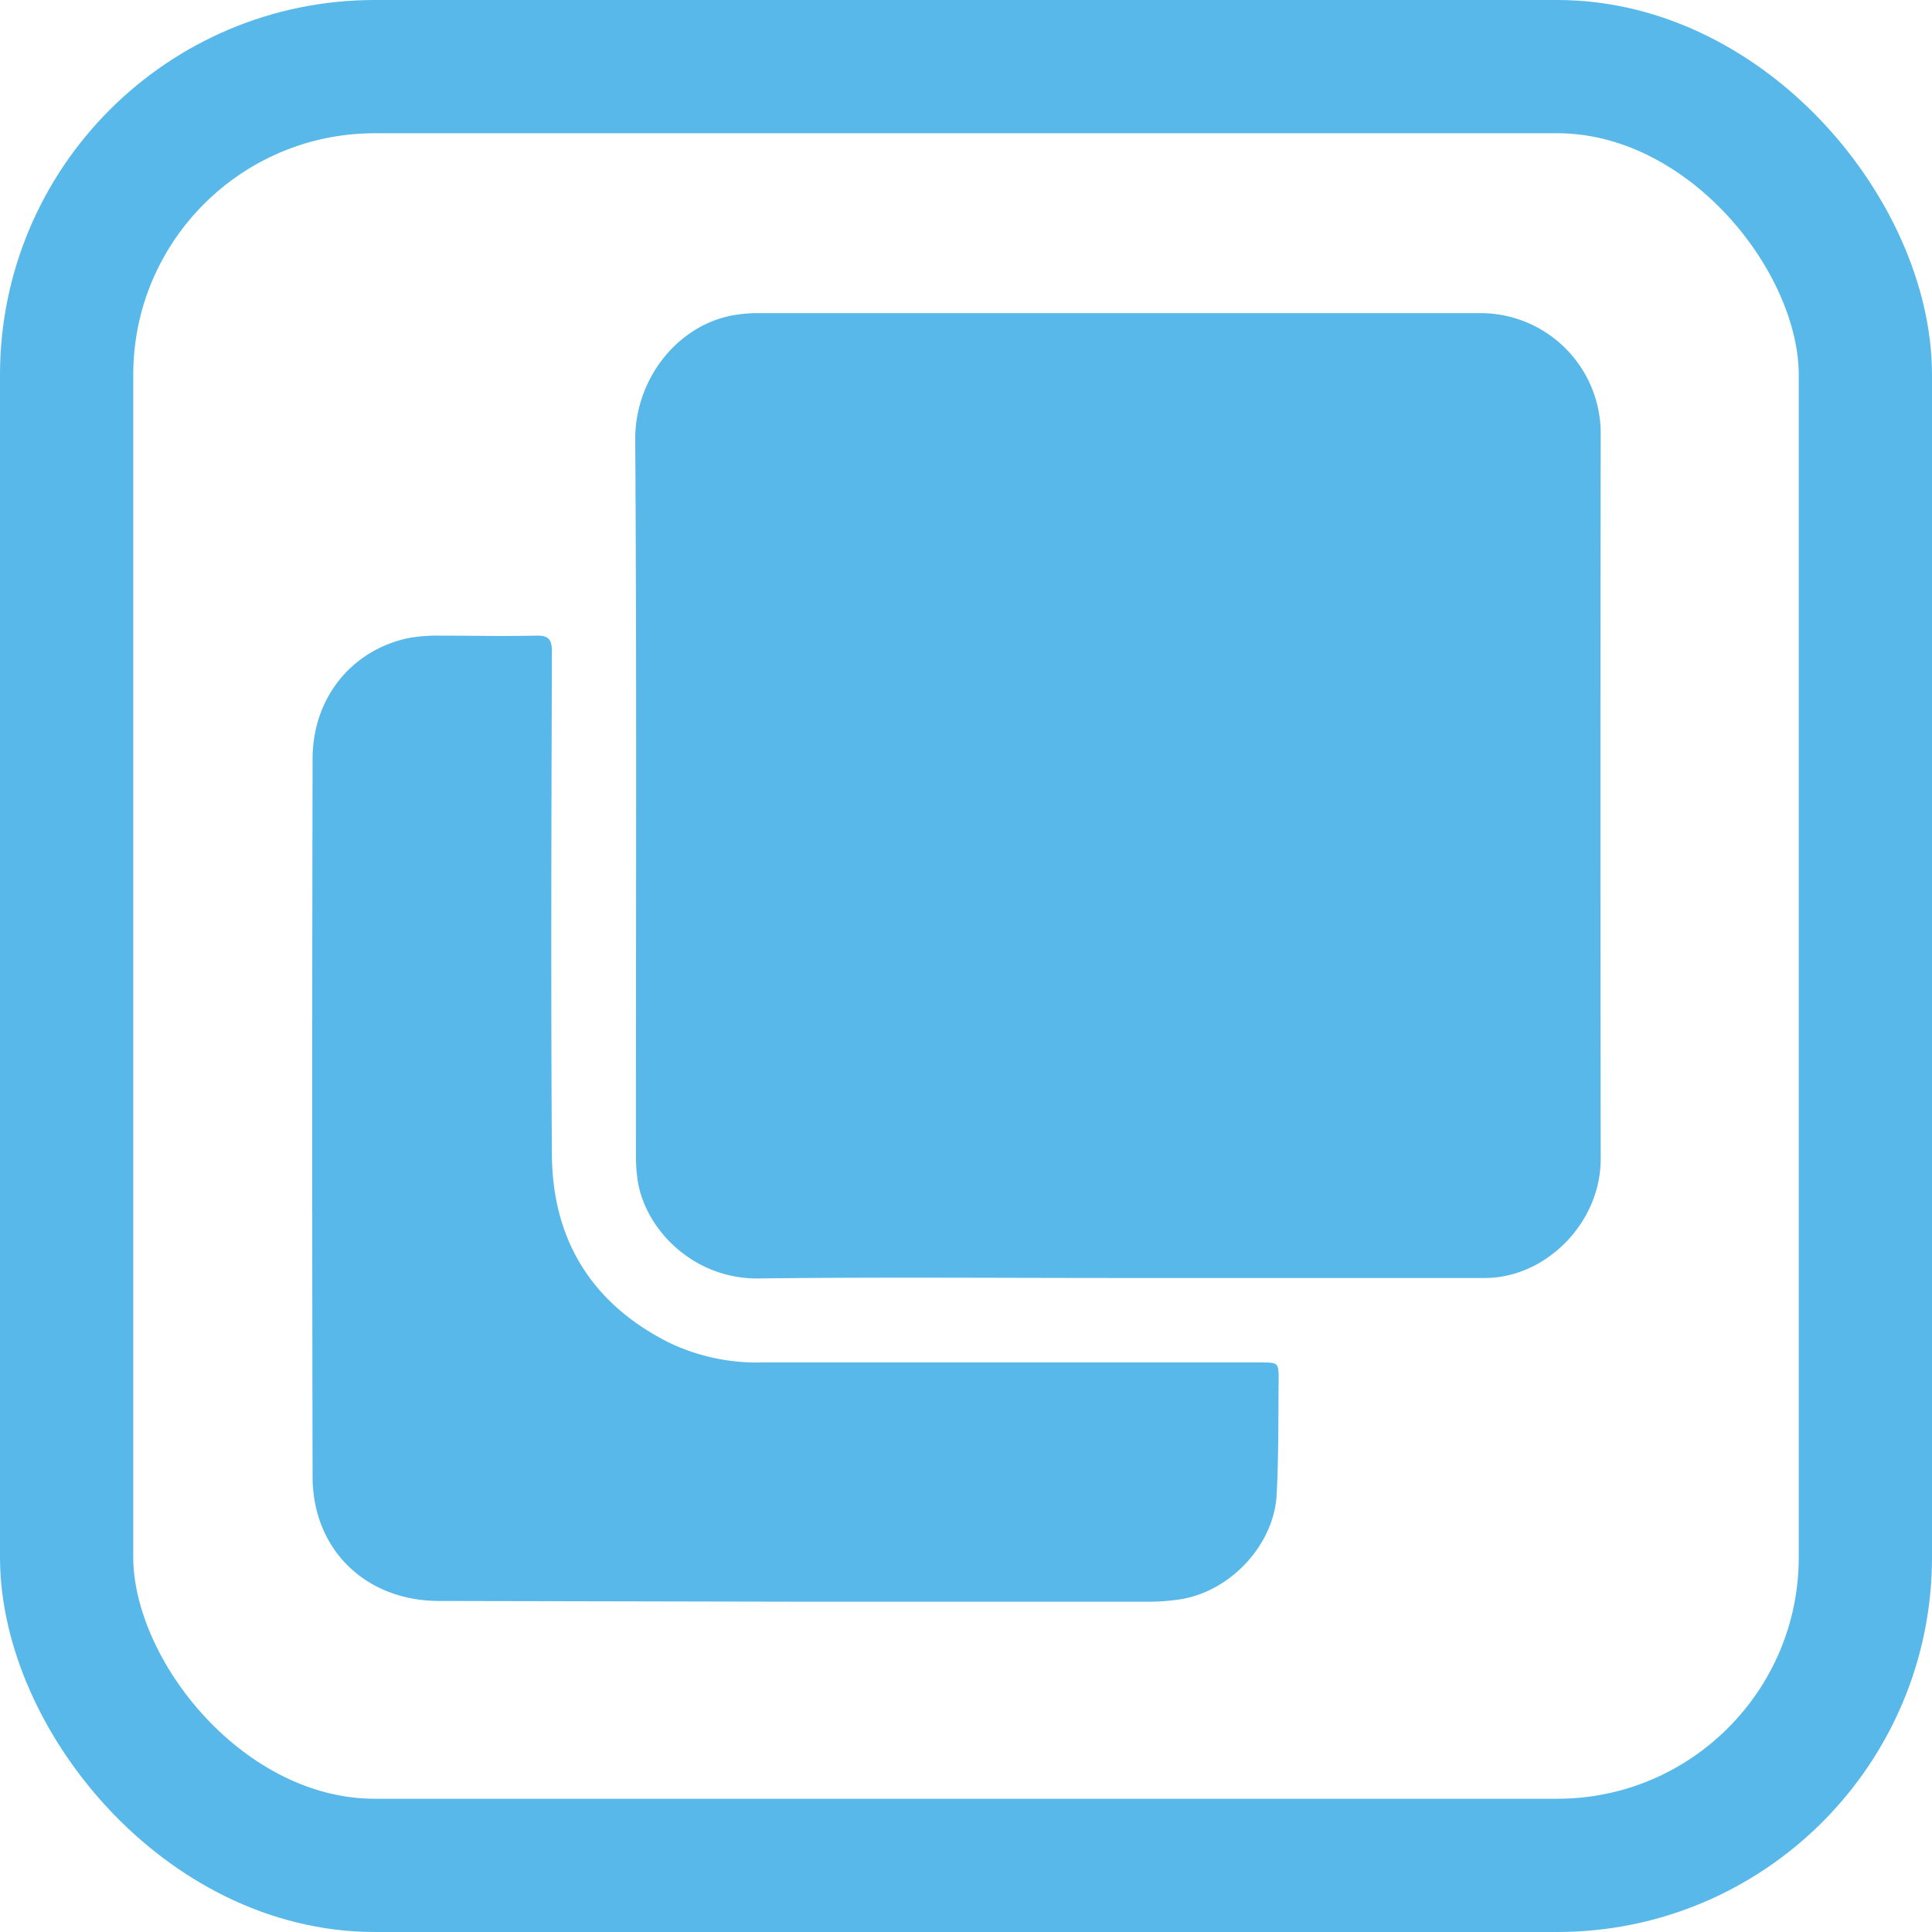
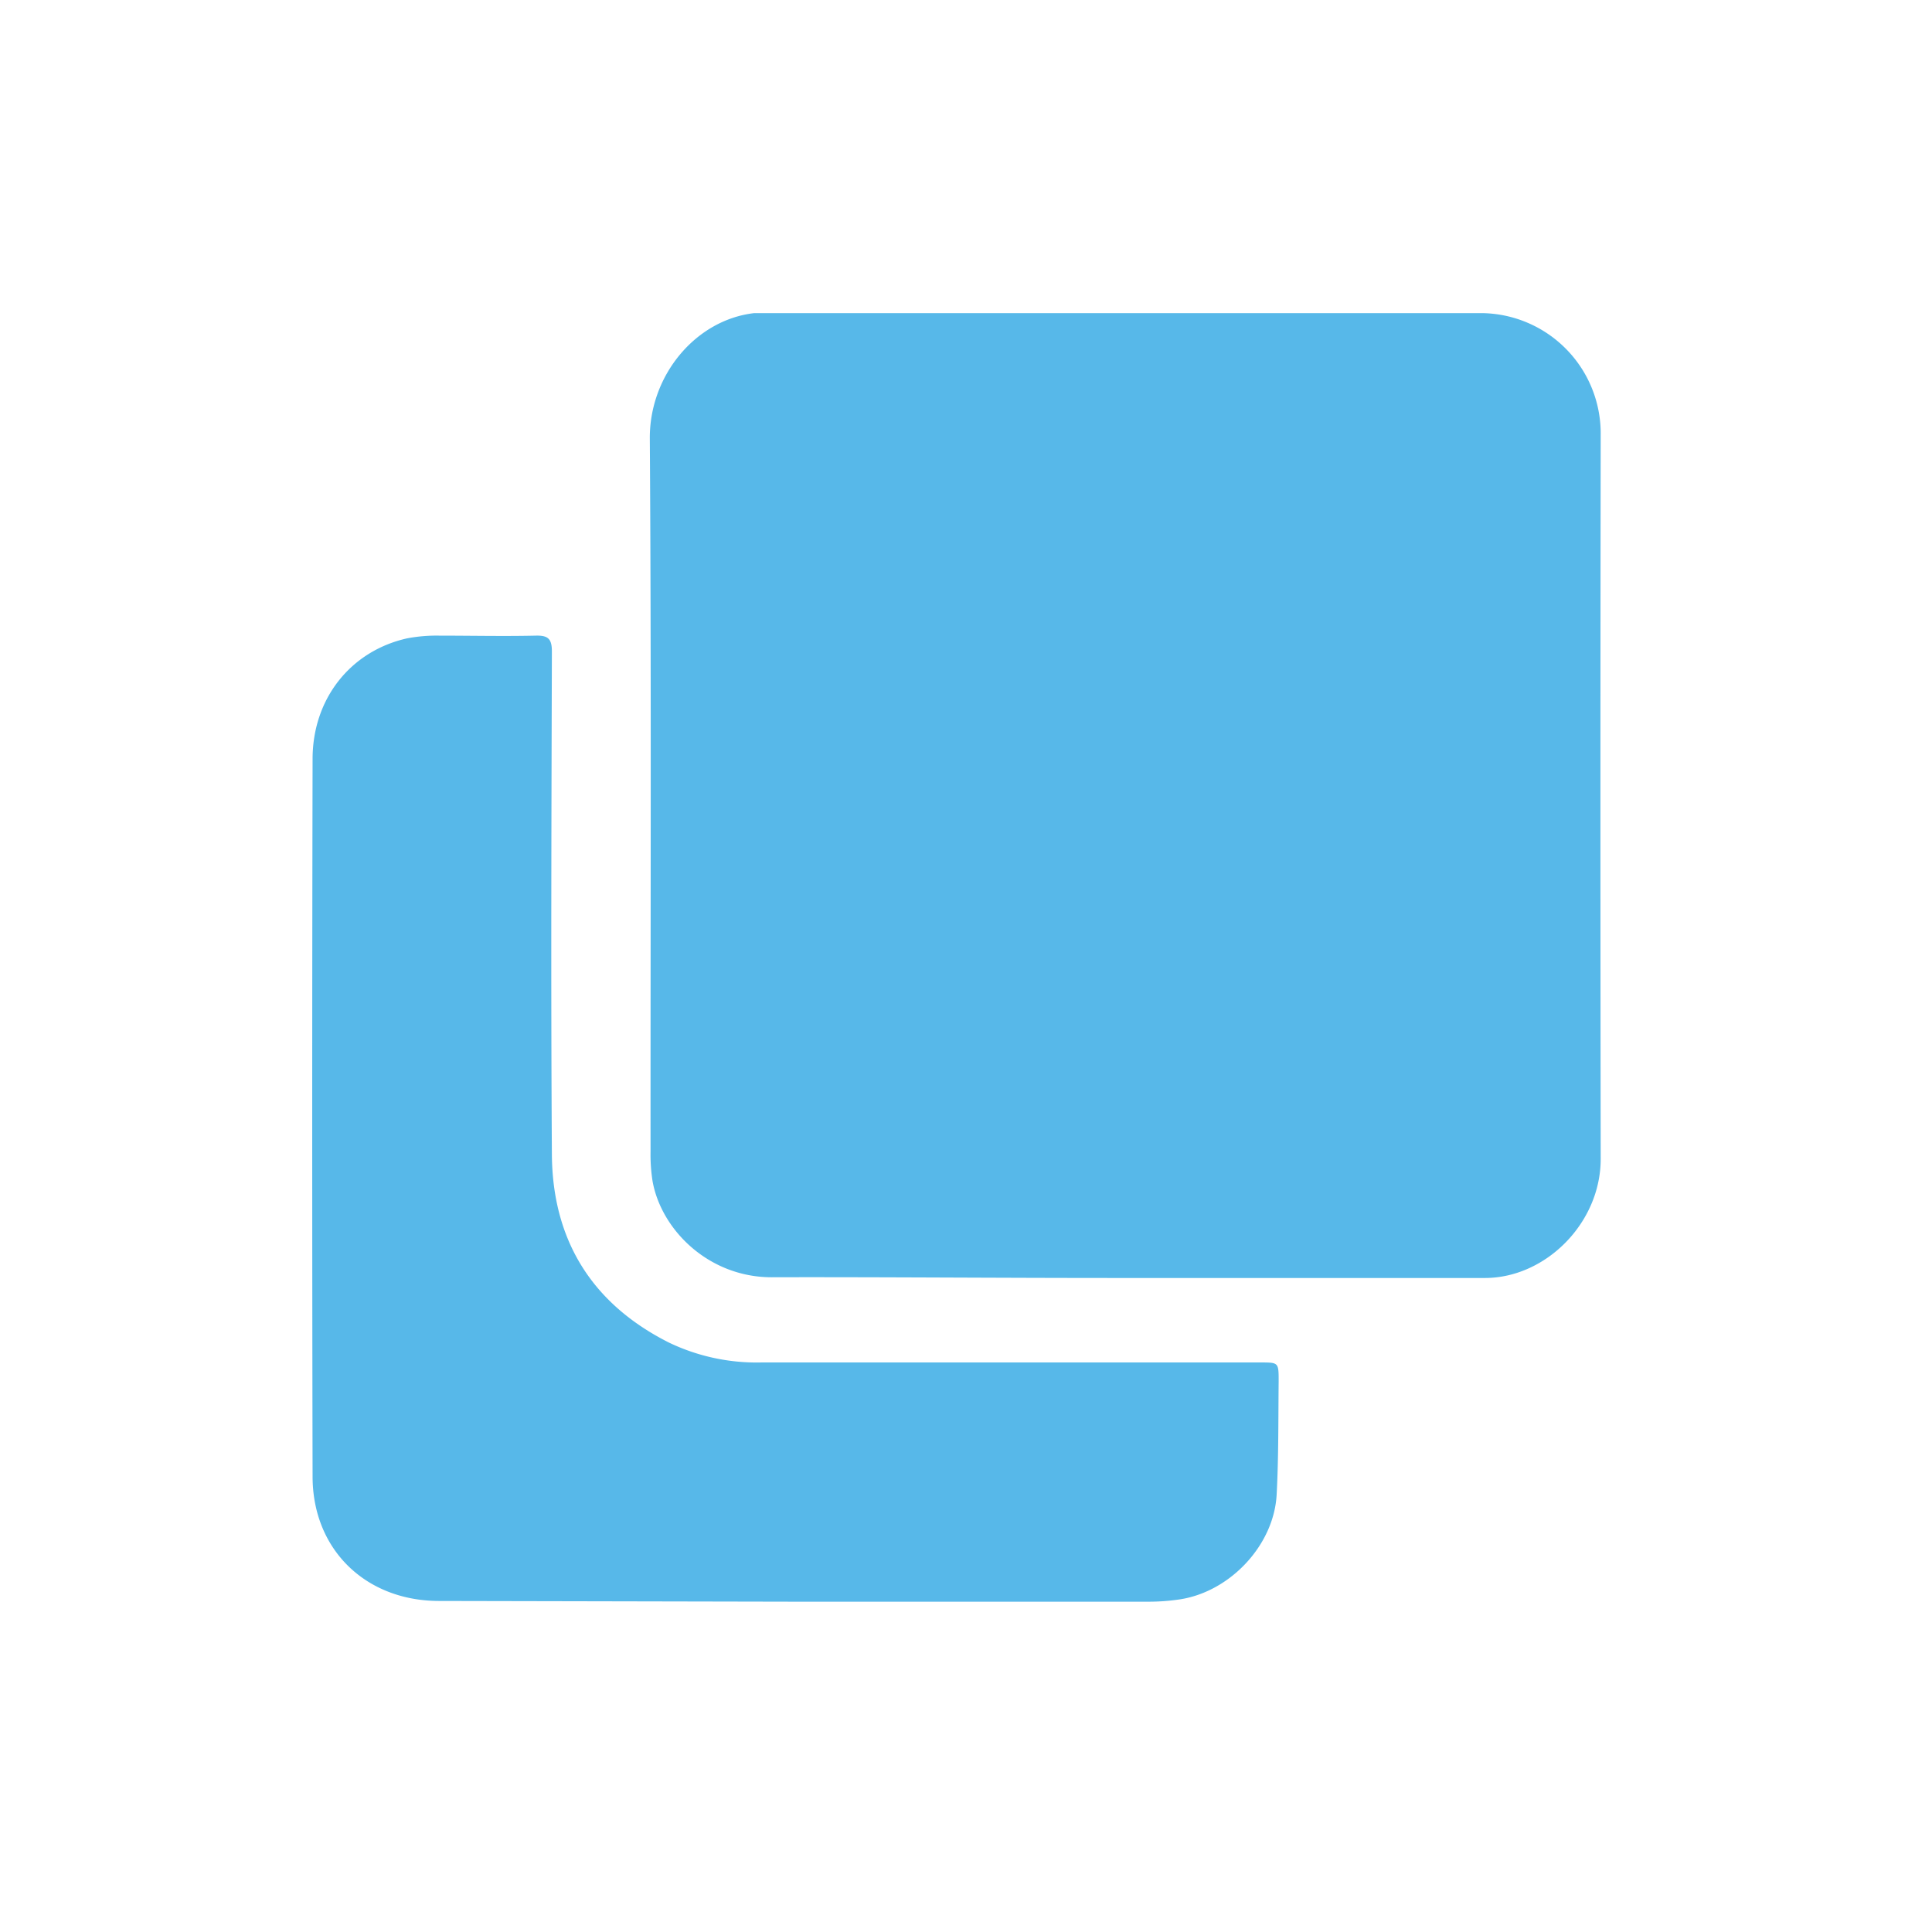
<svg xmlns="http://www.w3.org/2000/svg" viewBox="0 0 290 290">
  <defs>
    <style>.cls-1{fill:none;stroke:#57b8e9;stroke-miterlimit:10;stroke-width:20px;}.cls-2{fill:#57b8e9;}</style>
  </defs>
  <title>Ресурс 7</title>
  <g id="Слой_2" data-name="Слой 2">
    <g id="Слой_1-2" data-name="Слой 1">
-       <rect class="cls-1" x="10" y="10" width="270" height="270" rx="46.26" ry="46.26" />
-       <path class="cls-2" d="M167.74,191.83v0c18.39,0,36.77,0,55.15,0,9.12,0,17.4-8.26,17.38-17.9q-.08-54.51,0-109A18.06,18.06,0,0,0,222.42,47q-54.6,0-109.2,0a20.2,20.2,0,0,0-2.19.18c-8.77,1-15.74,9.31-15.68,18.83.24,35.66.09,71.32.11,107a25.82,25.82,0,0,0,.29,4.4c1.28,7.4,8.53,14.61,18.13,14.49C131.83,191.68,149.79,191.83,167.74,191.83Zm-48.39,48.59q26.47,0,53,0a31.58,31.58,0,0,0,4.76-.35c7.55-1.16,14.12-8.15,14.52-15.73.3-5.64.24-11.31.3-17,0-2.83,0-2.83-2.73-2.83q-37.46,0-74.9,0a30.46,30.46,0,0,1-13.92-3c-11.57-5.84-17.47-15.41-17.54-28.28-.16-25.15-.07-50.3,0-75.45,0-1.9-.58-2.41-2.41-2.37-4.86.11-9.72,0-14.57,0a23.61,23.61,0,0,0-4.76.41c-8.43,1.89-14.16,9-14.18,18.07q-.11,53.87,0,107.73c0,11,8,18.69,19,18.69Z" />
+       <path class="cls-2" d="M167.74,191.83v0c18.39,0,36.77,0,55.15,0,9.12,0,17.4-8.26,17.38-17.9q-.08-54.51,0-109A18.06,18.06,0,0,0,222.42,47q-54.6,0-109.2,0c-8.77,1-15.74,9.31-15.68,18.83.24,35.66.09,71.32.11,107a25.82,25.82,0,0,0,.29,4.4c1.28,7.4,8.53,14.61,18.13,14.49C131.83,191.68,149.79,191.83,167.74,191.83Zm-48.39,48.59q26.47,0,53,0a31.58,31.58,0,0,0,4.76-.35c7.55-1.16,14.12-8.15,14.52-15.73.3-5.64.24-11.31.3-17,0-2.83,0-2.83-2.73-2.83q-37.46,0-74.9,0a30.46,30.46,0,0,1-13.92-3c-11.57-5.84-17.47-15.41-17.54-28.28-.16-25.15-.07-50.3,0-75.45,0-1.9-.58-2.41-2.41-2.37-4.86.11-9.72,0-14.57,0a23.61,23.61,0,0,0-4.76.41c-8.43,1.89-14.16,9-14.18,18.07q-.11,53.87,0,107.73c0,11,8,18.69,19,18.69Z" />
    </g>
  </g>
</svg>